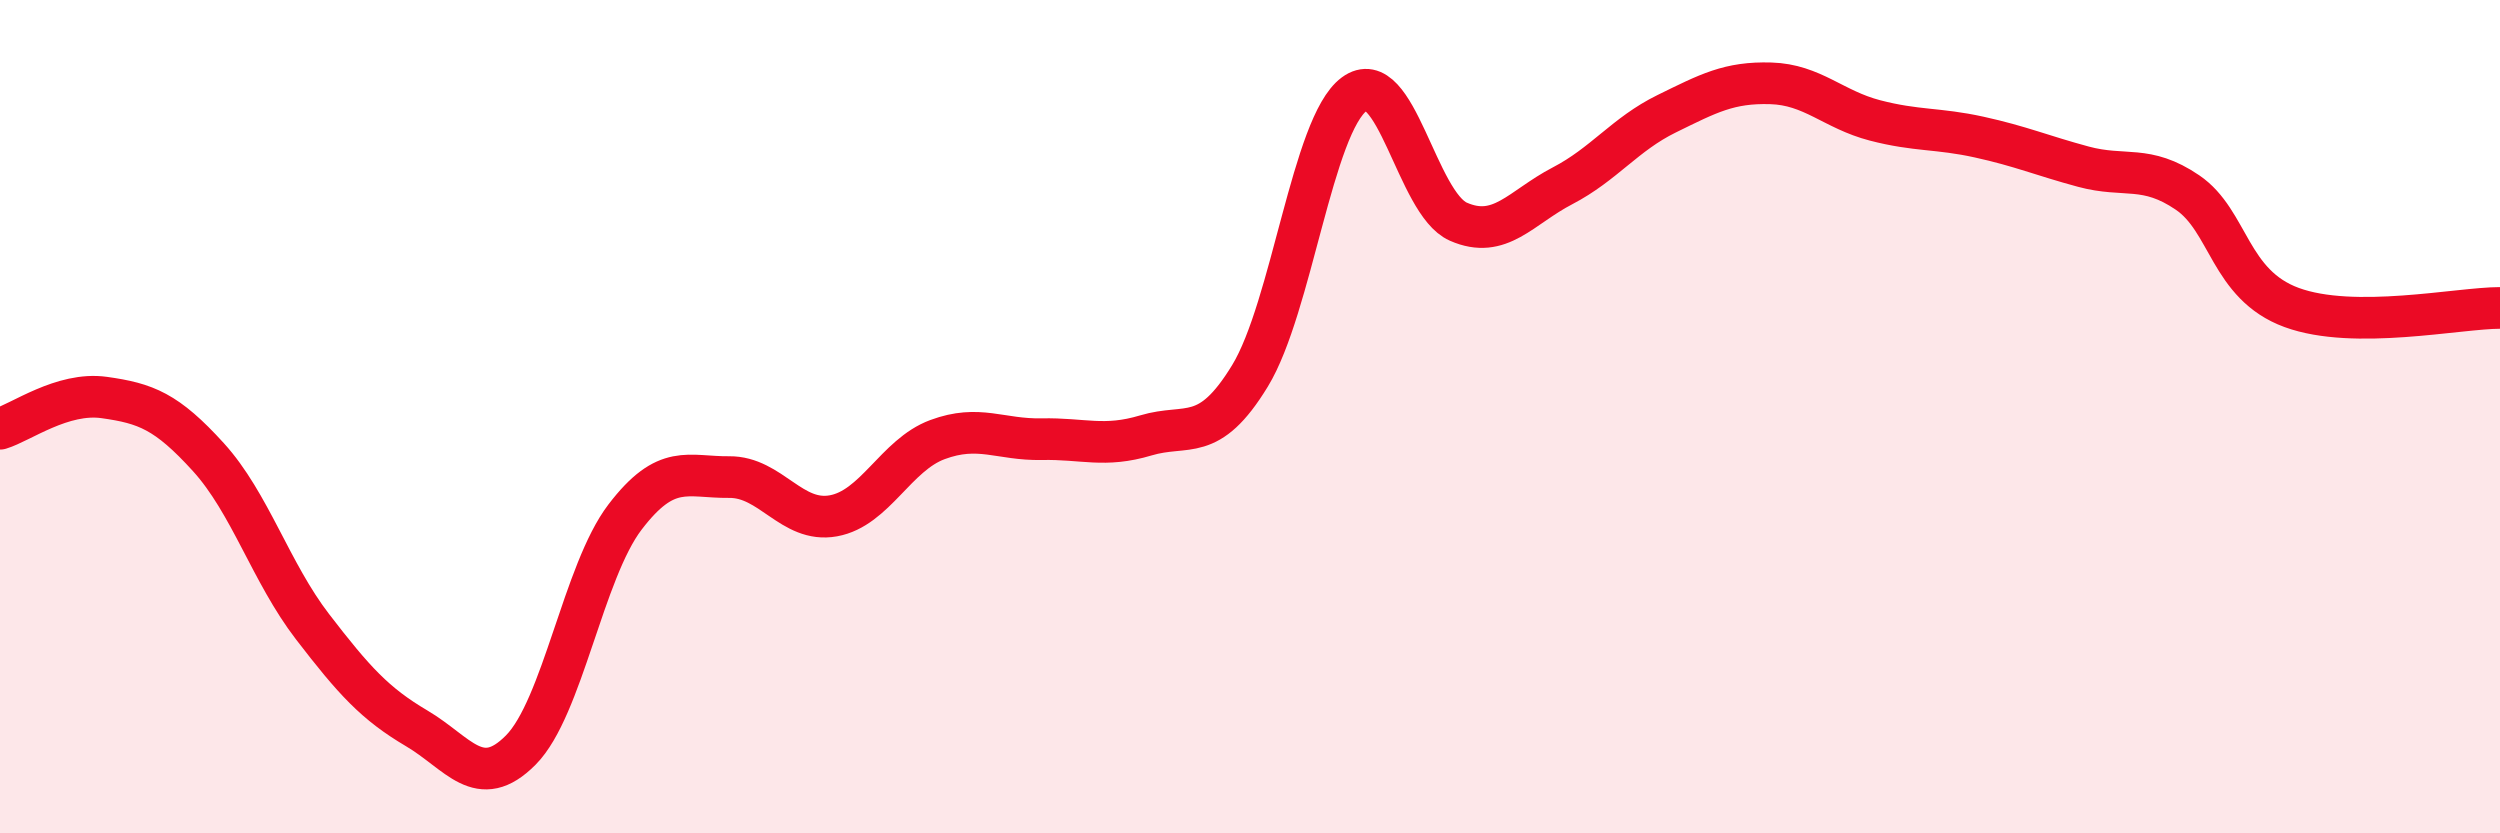
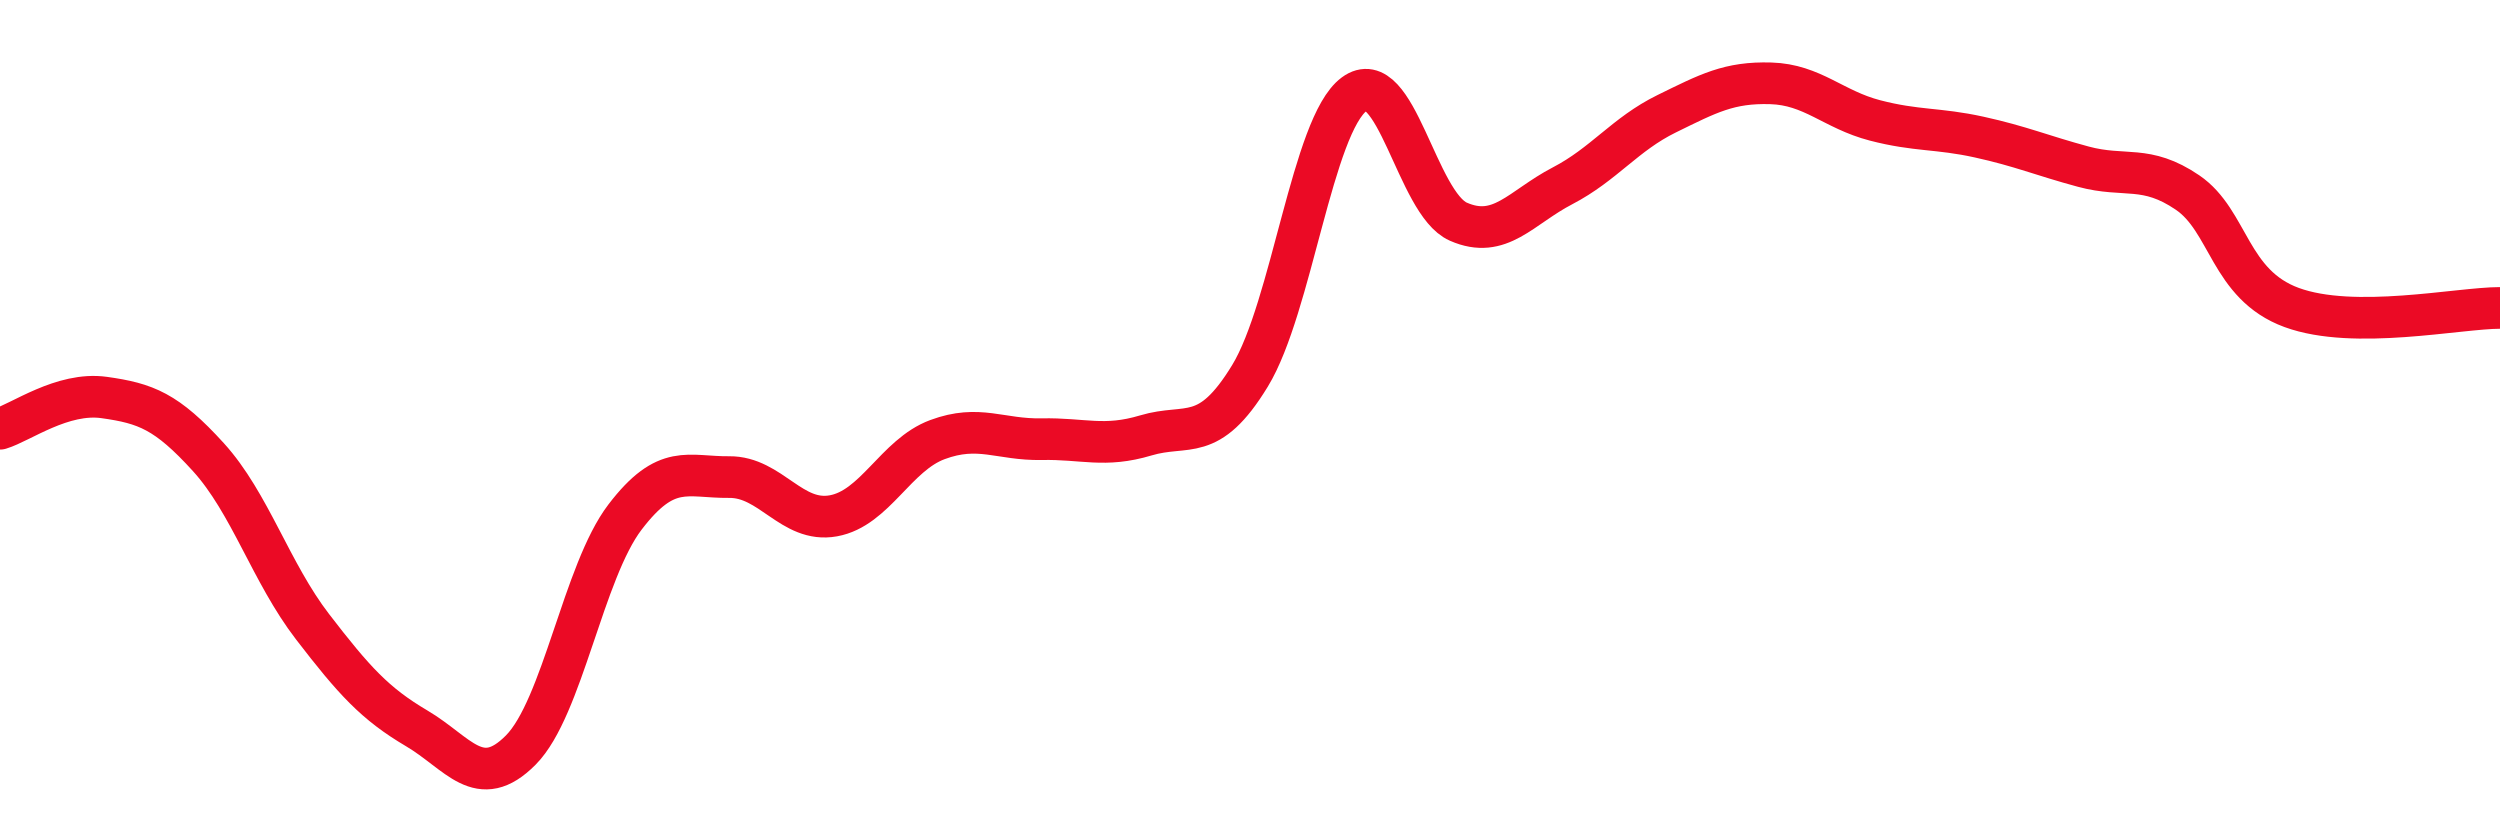
<svg xmlns="http://www.w3.org/2000/svg" width="60" height="20" viewBox="0 0 60 20">
-   <path d="M 0,10.29 C 0.5,10.14 1.5,9.4 2.5,9.54 C 3.5,9.68 4,9.87 5,10.97 C 6,12.07 6.5,13.74 7.5,15.04 C 8.5,16.34 9,16.89 10,17.48 C 11,18.07 11.5,19.01 12.5,18 C 13.5,16.99 14,13.72 15,12.41 C 16,11.1 16.5,11.46 17.5,11.45 C 18.5,11.44 19,12.56 20,12.38 C 21,12.2 21.5,10.92 22.5,10.55 C 23.5,10.18 24,10.56 25,10.54 C 26,10.52 26.5,10.75 27.5,10.45 C 28.5,10.15 29,10.66 30,9.02 C 31,7.38 31.5,3 32.5,2.26 C 33.5,1.52 34,4.88 35,5.32 C 36,5.76 36.5,4.98 37.5,4.46 C 38.5,3.94 39,3.22 40,2.73 C 41,2.24 41.5,1.97 42.5,2 C 43.5,2.03 44,2.63 45,2.89 C 46,3.15 46.5,3.07 47.5,3.29 C 48.5,3.51 49,3.73 50,4 C 51,4.27 51.5,3.94 52.5,4.62 C 53.5,5.3 53.5,6.83 55,7.38 C 56.5,7.93 59,7.39 60,7.39L60 20L0 20Z" fill="#EB0A25" opacity="0.1" stroke-linecap="round" stroke-linejoin="round" />
  <path d="M 0,10.29 C 0.5,10.14 1.5,9.4 2.5,9.54 C 3.5,9.68 4,9.87 5,10.97 C 6,12.07 6.5,13.74 7.5,15.04 C 8.5,16.34 9,16.89 10,17.48 C 11,18.07 11.5,19.01 12.5,18 C 13.5,16.99 14,13.72 15,12.41 C 16,11.1 16.5,11.46 17.5,11.45 C 18.5,11.44 19,12.56 20,12.38 C 21,12.2 21.5,10.92 22.5,10.55 C 23.5,10.18 24,10.56 25,10.54 C 26,10.52 26.5,10.75 27.5,10.45 C 28.5,10.15 29,10.66 30,9.02 C 31,7.38 31.5,3 32.5,2.26 C 33.5,1.52 34,4.88 35,5.32 C 36,5.76 36.5,4.98 37.5,4.46 C 38.5,3.94 39,3.22 40,2.73 C 41,2.24 41.5,1.97 42.5,2 C 43.5,2.03 44,2.63 45,2.89 C 46,3.15 46.5,3.07 47.5,3.29 C 48.5,3.51 49,3.73 50,4 C 51,4.27 51.5,3.94 52.5,4.62 C 53.5,5.3 53.5,6.83 55,7.38 C 56.5,7.93 59,7.39 60,7.39" stroke="#EB0A25" stroke-width="1" fill="none" stroke-linecap="round" stroke-linejoin="round" />
</svg>